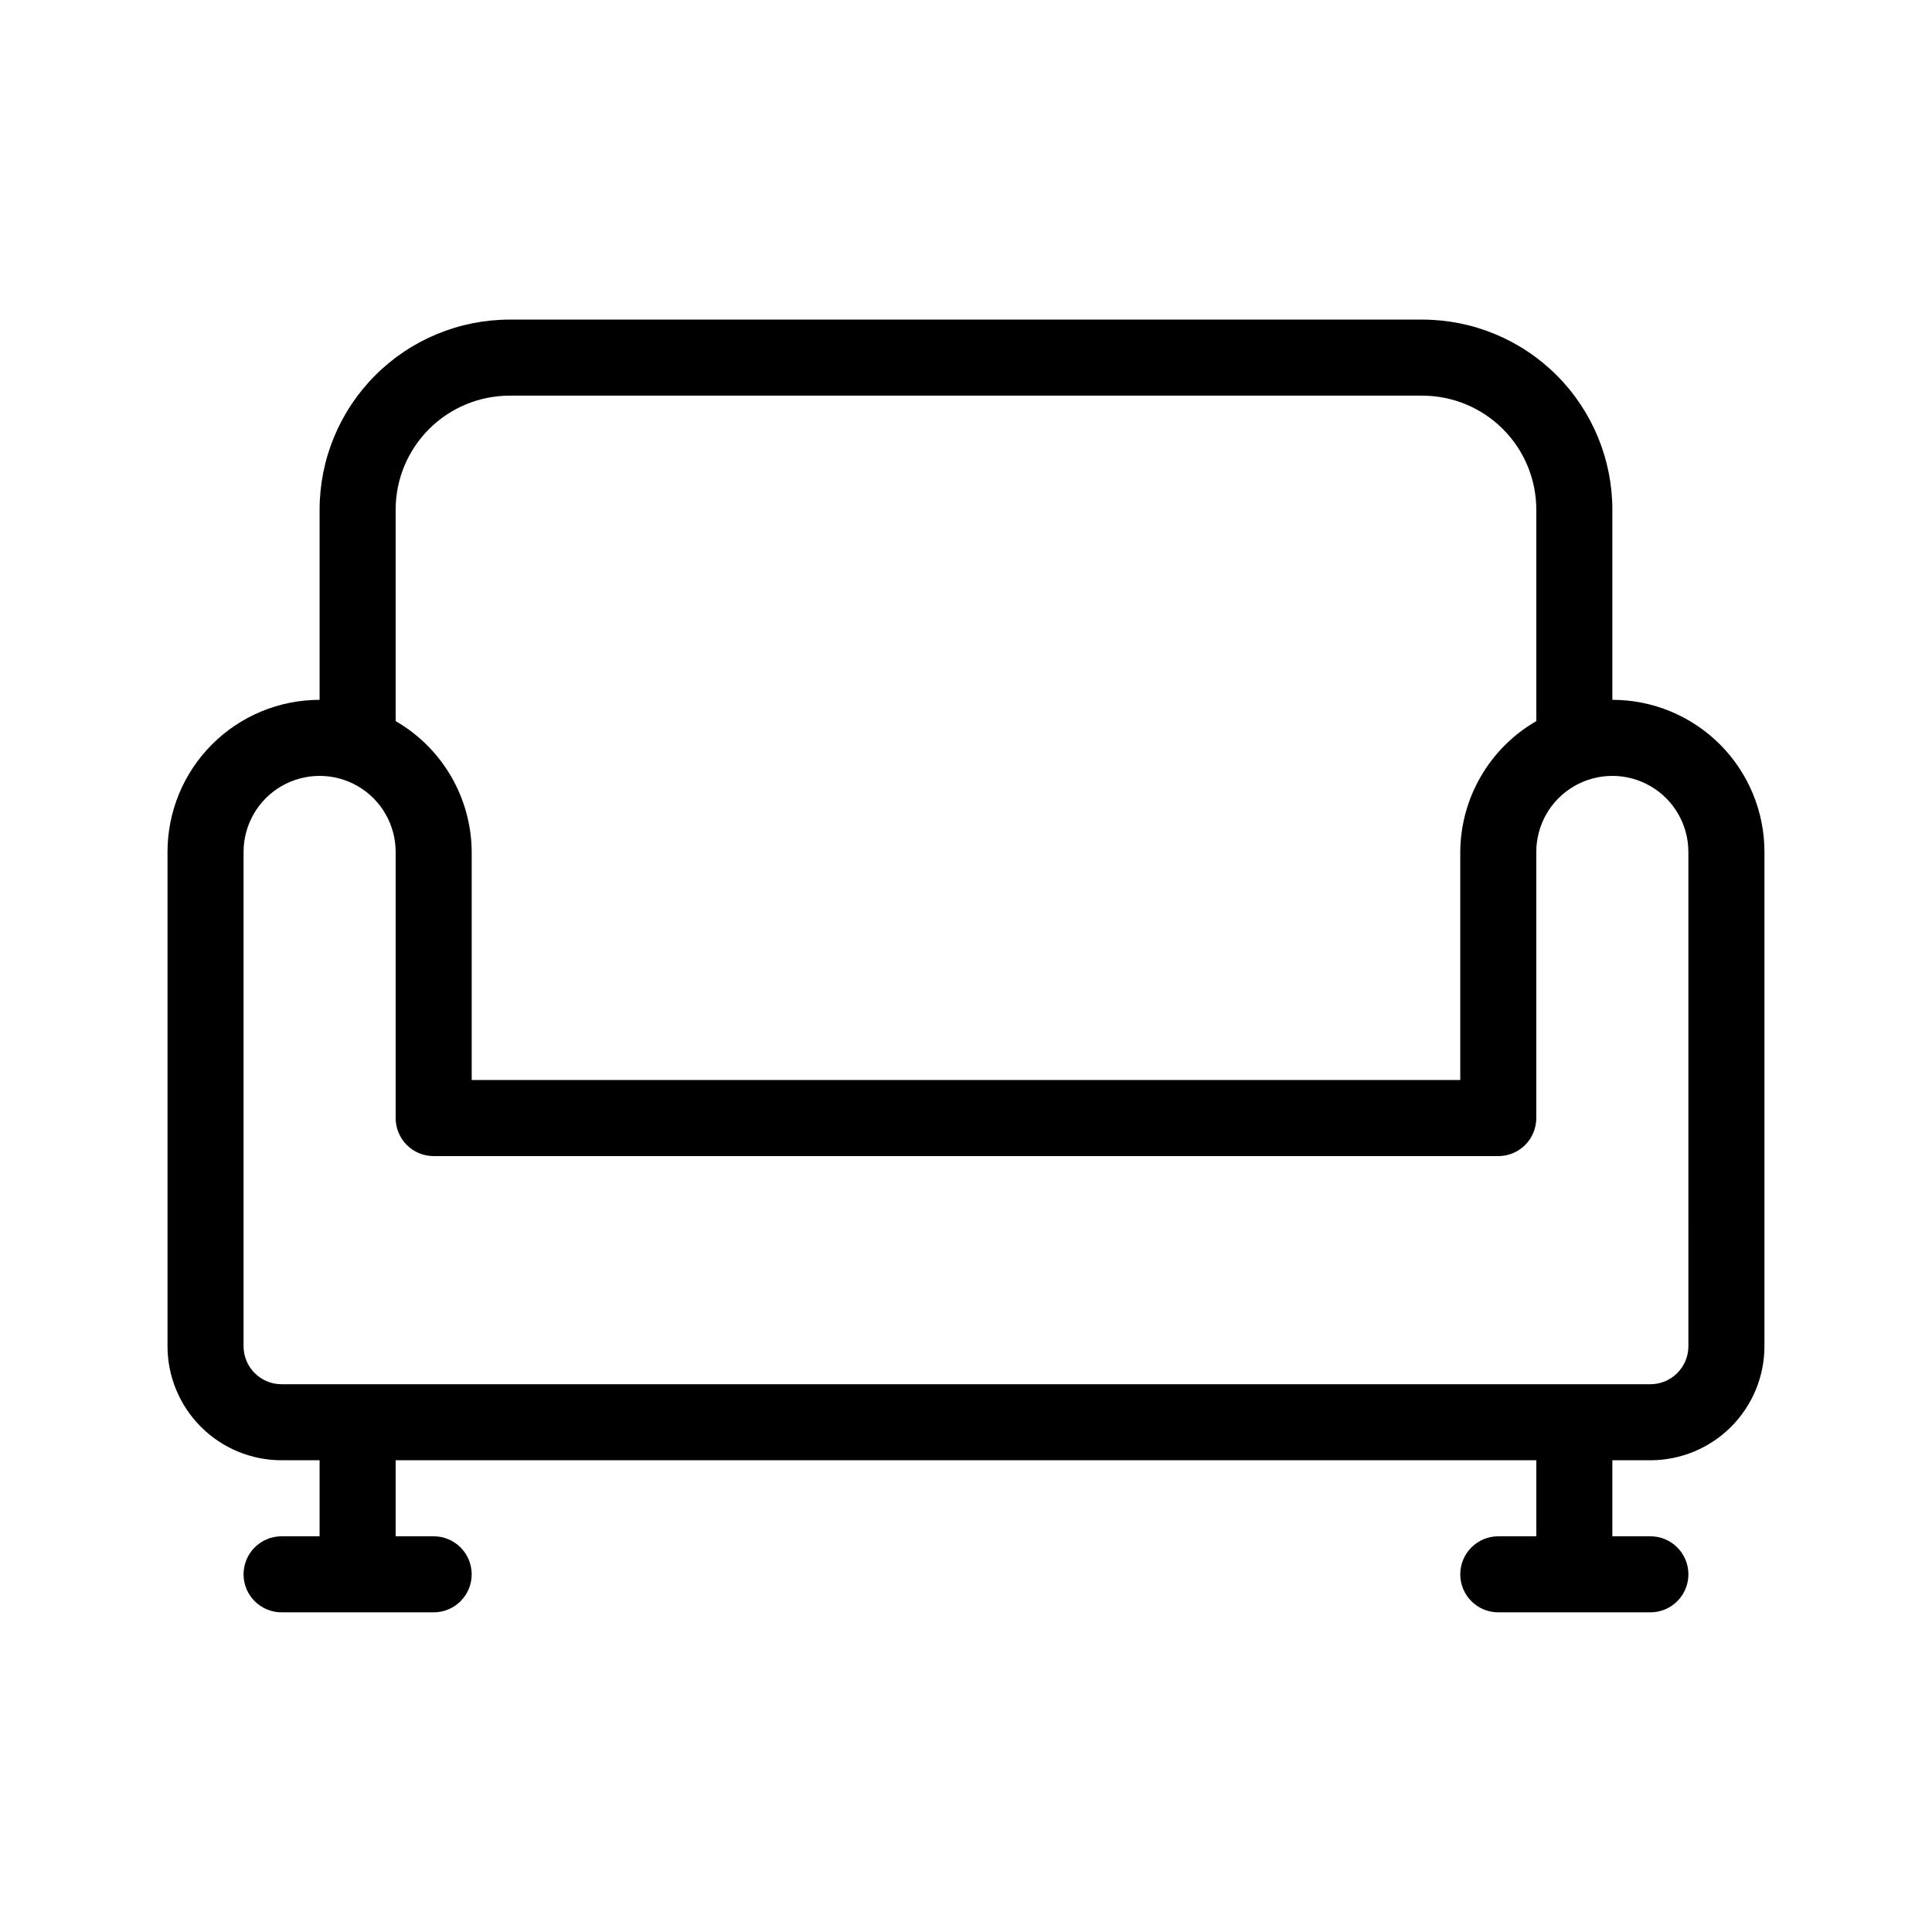
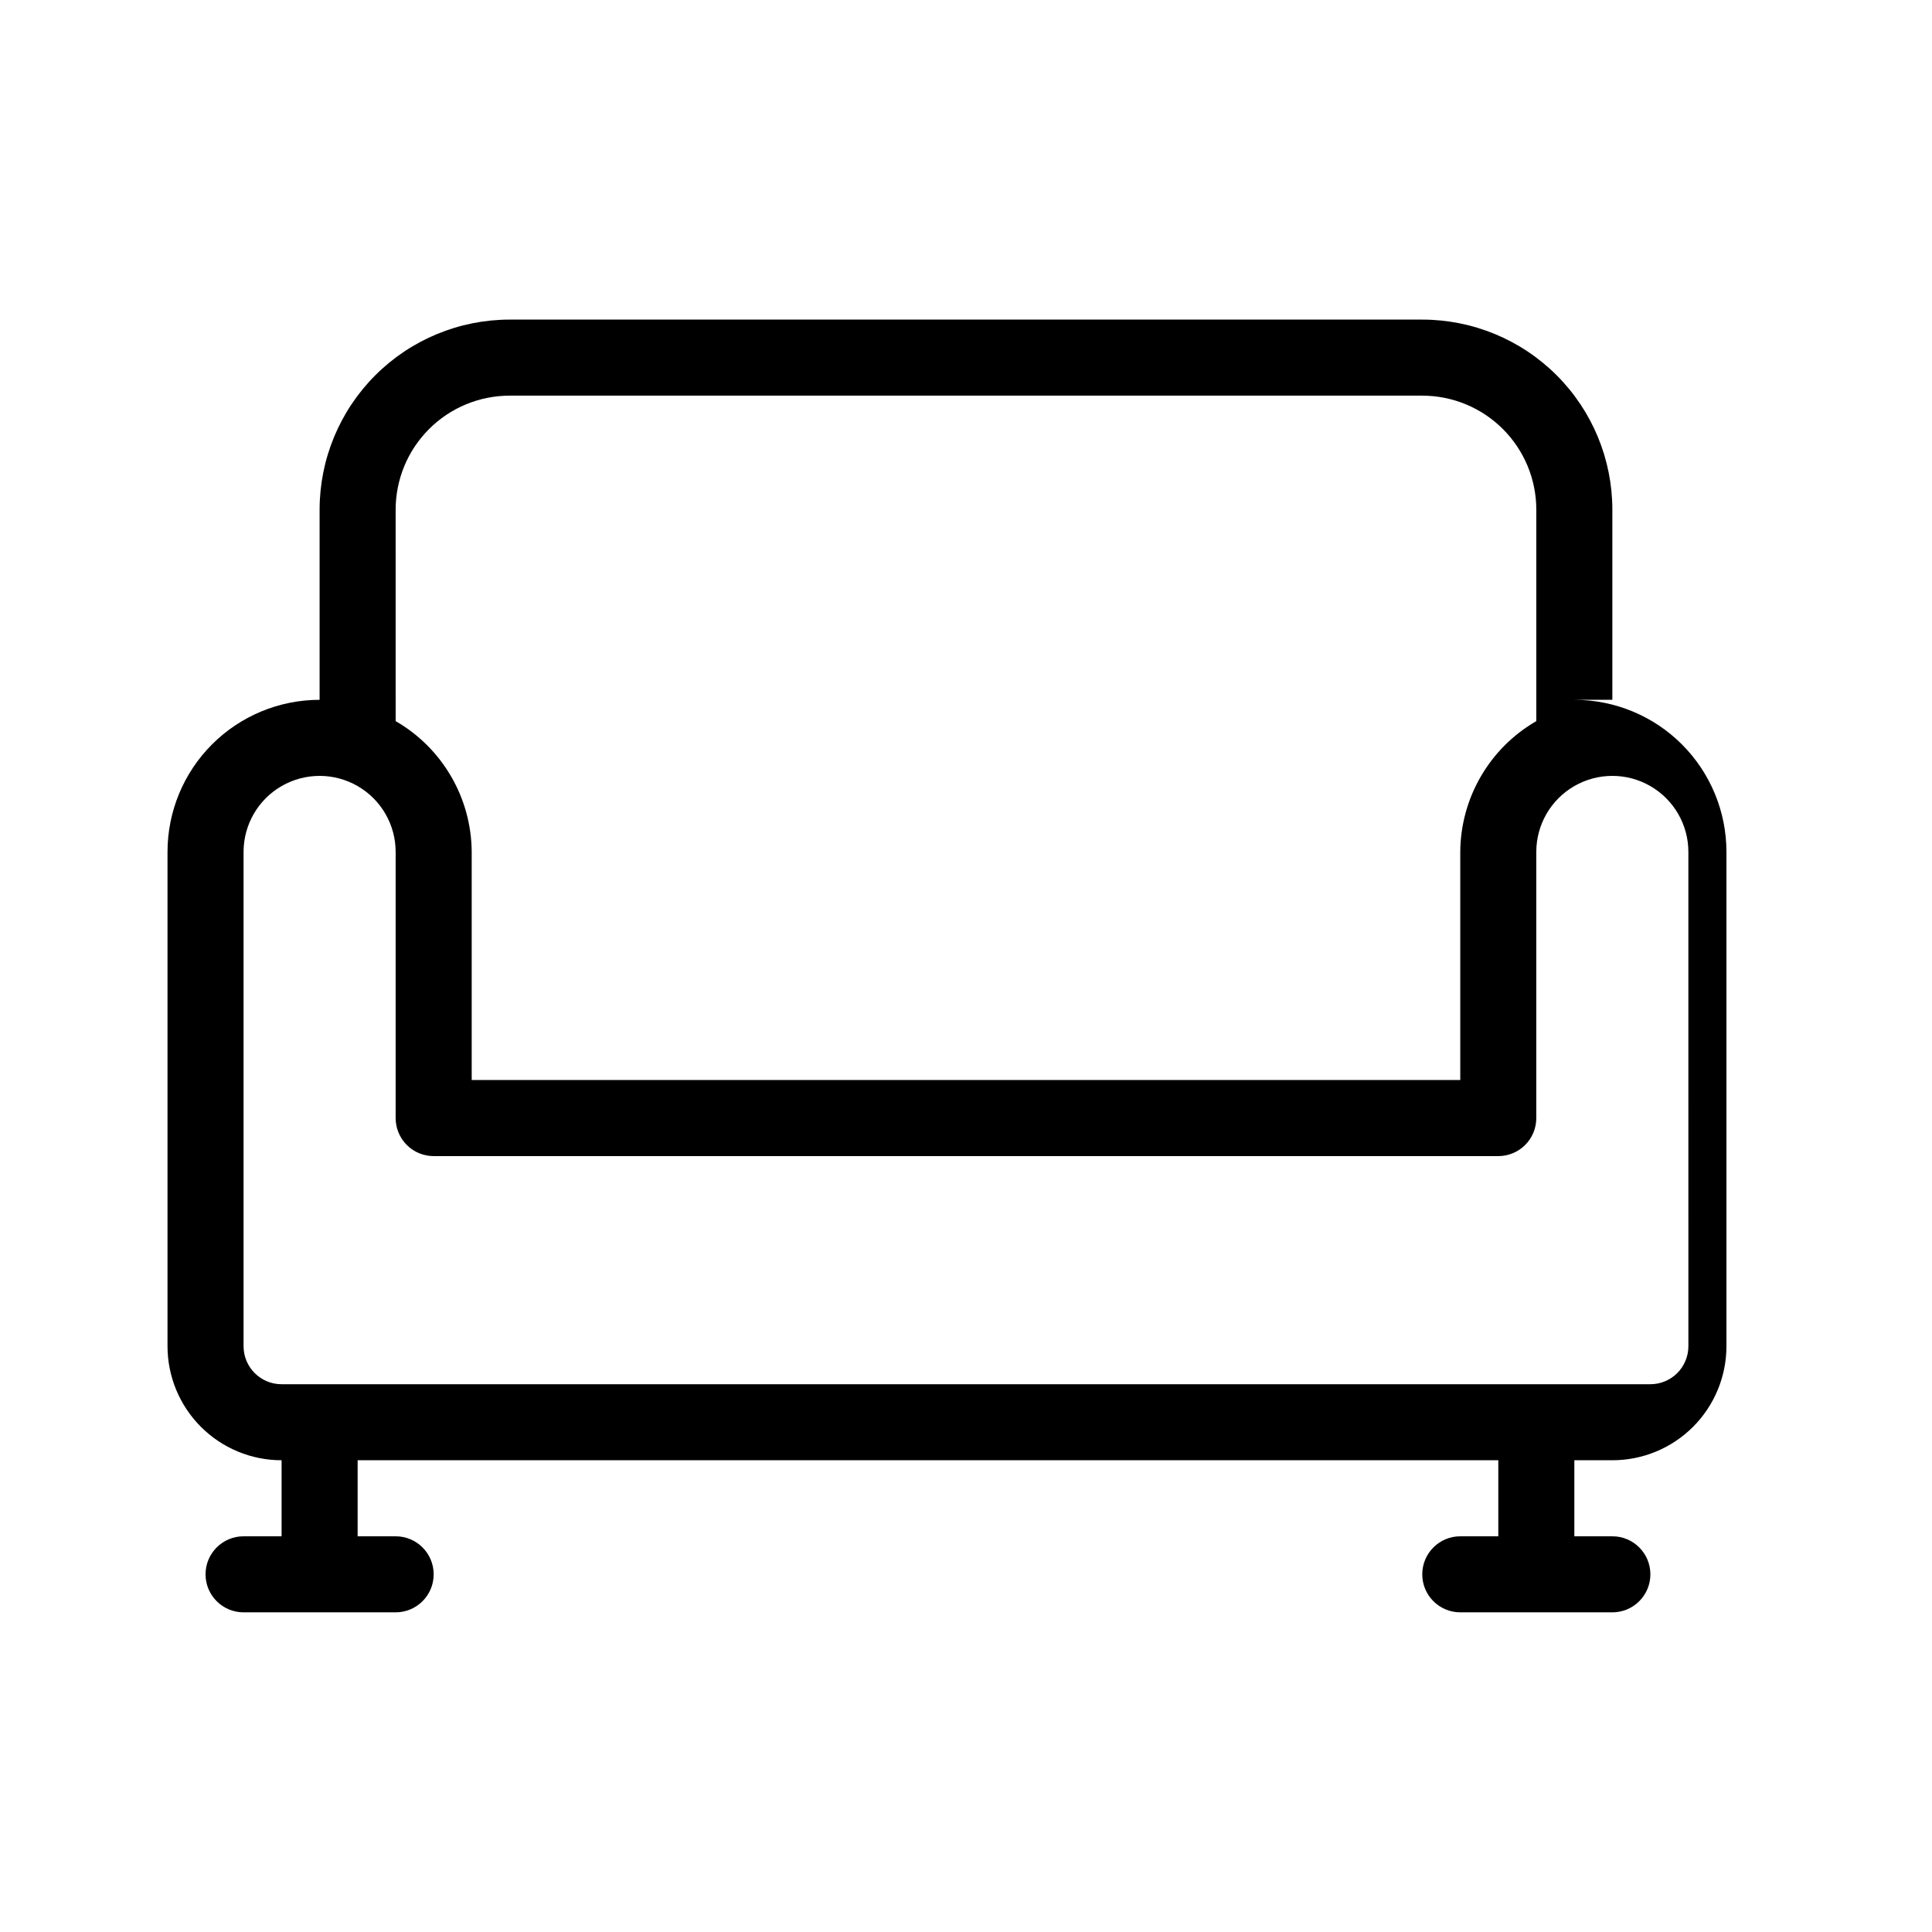
<svg xmlns="http://www.w3.org/2000/svg" fill="#000000" width="800px" height="800px" version="1.1" viewBox="144 144 512 512">
-   <path d="m571.29 329.46v-50.379c0-13.363-5.309-26.18-14.754-35.625-9.449-9.449-22.266-14.758-35.625-14.758h-241.83c-13.363 0-26.18 5.309-35.625 14.758-9.449 9.445-14.758 22.262-14.758 35.625v50.379c-10.688 0-20.941 4.246-28.5 11.805-7.559 7.559-11.805 17.812-11.805 28.5v130.99c0 8.016 3.184 15.703 8.855 21.375 5.668 5.668 13.355 8.852 21.375 8.852h10.074v20.152h-10.074c-5.566 0-10.078 4.512-10.078 10.078 0 5.562 4.512 10.074 10.078 10.074h40.305c5.562 0 10.074-4.512 10.074-10.074 0-5.566-4.512-10.078-10.074-10.078h-10.078v-20.152h302.29v20.152h-10.078 0.004c-5.566 0-10.078 4.512-10.078 10.078 0 5.562 4.512 10.074 10.078 10.074h40.305c5.562 0 10.074-4.512 10.074-10.074 0-5.566-4.512-10.078-10.074-10.078h-10.078v-20.152h10.078c8.016 0 15.703-3.184 21.375-8.852 5.668-5.672 8.852-13.359 8.852-21.375v-130.99c0-10.688-4.246-20.941-11.805-28.5-7.559-7.559-17.809-11.805-28.5-11.805zm-322.44-50.379c0-8.02 3.184-15.707 8.855-21.375 5.668-5.672 13.355-8.855 21.375-8.855h241.83c8.016 0 15.703 3.184 21.375 8.855 5.668 5.668 8.852 13.355 8.852 21.375v56.023c-12.395 7.156-20.066 20.348-20.152 34.66v60.457h-261.98v-60.457c-0.086-14.312-7.758-27.504-20.152-34.66zm342.59 221.68c0 2.672-1.062 5.234-2.949 7.125-1.891 1.887-4.453 2.949-7.125 2.949h-362.74c-5.566 0-10.078-4.512-10.078-10.074v-130.99c0-7.199 3.84-13.852 10.078-17.453 6.234-3.598 13.914-3.598 20.152 0 6.234 3.602 10.074 10.254 10.074 17.453v70.535c0 2.672 1.062 5.234 2.953 7.125 1.887 1.887 4.449 2.949 7.125 2.949h282.13c2.672 0 5.234-1.062 7.125-2.949 1.887-1.891 2.949-4.453 2.949-7.125v-70.535c0-7.199 3.84-13.852 10.078-17.453 6.234-3.598 13.918-3.598 20.152 0 6.234 3.602 10.074 10.254 10.074 17.453z" />
+   <path d="m571.29 329.46v-50.379c0-13.363-5.309-26.18-14.754-35.625-9.449-9.449-22.266-14.758-35.625-14.758h-241.83c-13.363 0-26.18 5.309-35.625 14.758-9.449 9.445-14.758 22.262-14.758 35.625v50.379c-10.688 0-20.941 4.246-28.5 11.805-7.559 7.559-11.805 17.812-11.805 28.5v130.99c0 8.016 3.184 15.703 8.855 21.375 5.668 5.668 13.355 8.852 21.375 8.852v20.152h-10.074c-5.566 0-10.078 4.512-10.078 10.078 0 5.562 4.512 10.074 10.078 10.074h40.305c5.562 0 10.074-4.512 10.074-10.074 0-5.566-4.512-10.078-10.074-10.078h-10.078v-20.152h302.29v20.152h-10.078 0.004c-5.566 0-10.078 4.512-10.078 10.078 0 5.562 4.512 10.074 10.078 10.074h40.305c5.562 0 10.074-4.512 10.074-10.074 0-5.566-4.512-10.078-10.074-10.078h-10.078v-20.152h10.078c8.016 0 15.703-3.184 21.375-8.852 5.668-5.672 8.852-13.359 8.852-21.375v-130.99c0-10.688-4.246-20.941-11.805-28.5-7.559-7.559-17.809-11.805-28.5-11.805zm-322.44-50.379c0-8.02 3.184-15.707 8.855-21.375 5.668-5.672 13.355-8.855 21.375-8.855h241.83c8.016 0 15.703 3.184 21.375 8.855 5.668 5.668 8.852 13.355 8.852 21.375v56.023c-12.395 7.156-20.066 20.348-20.152 34.66v60.457h-261.98v-60.457c-0.086-14.312-7.758-27.504-20.152-34.66zm342.59 221.68c0 2.672-1.062 5.234-2.949 7.125-1.891 1.887-4.453 2.949-7.125 2.949h-362.74c-5.566 0-10.078-4.512-10.078-10.074v-130.99c0-7.199 3.84-13.852 10.078-17.453 6.234-3.598 13.914-3.598 20.152 0 6.234 3.602 10.074 10.254 10.074 17.453v70.535c0 2.672 1.062 5.234 2.953 7.125 1.887 1.887 4.449 2.949 7.125 2.949h282.13c2.672 0 5.234-1.062 7.125-2.949 1.887-1.891 2.949-4.453 2.949-7.125v-70.535c0-7.199 3.84-13.852 10.078-17.453 6.234-3.598 13.918-3.598 20.152 0 6.234 3.602 10.074 10.254 10.074 17.453z" />
</svg>